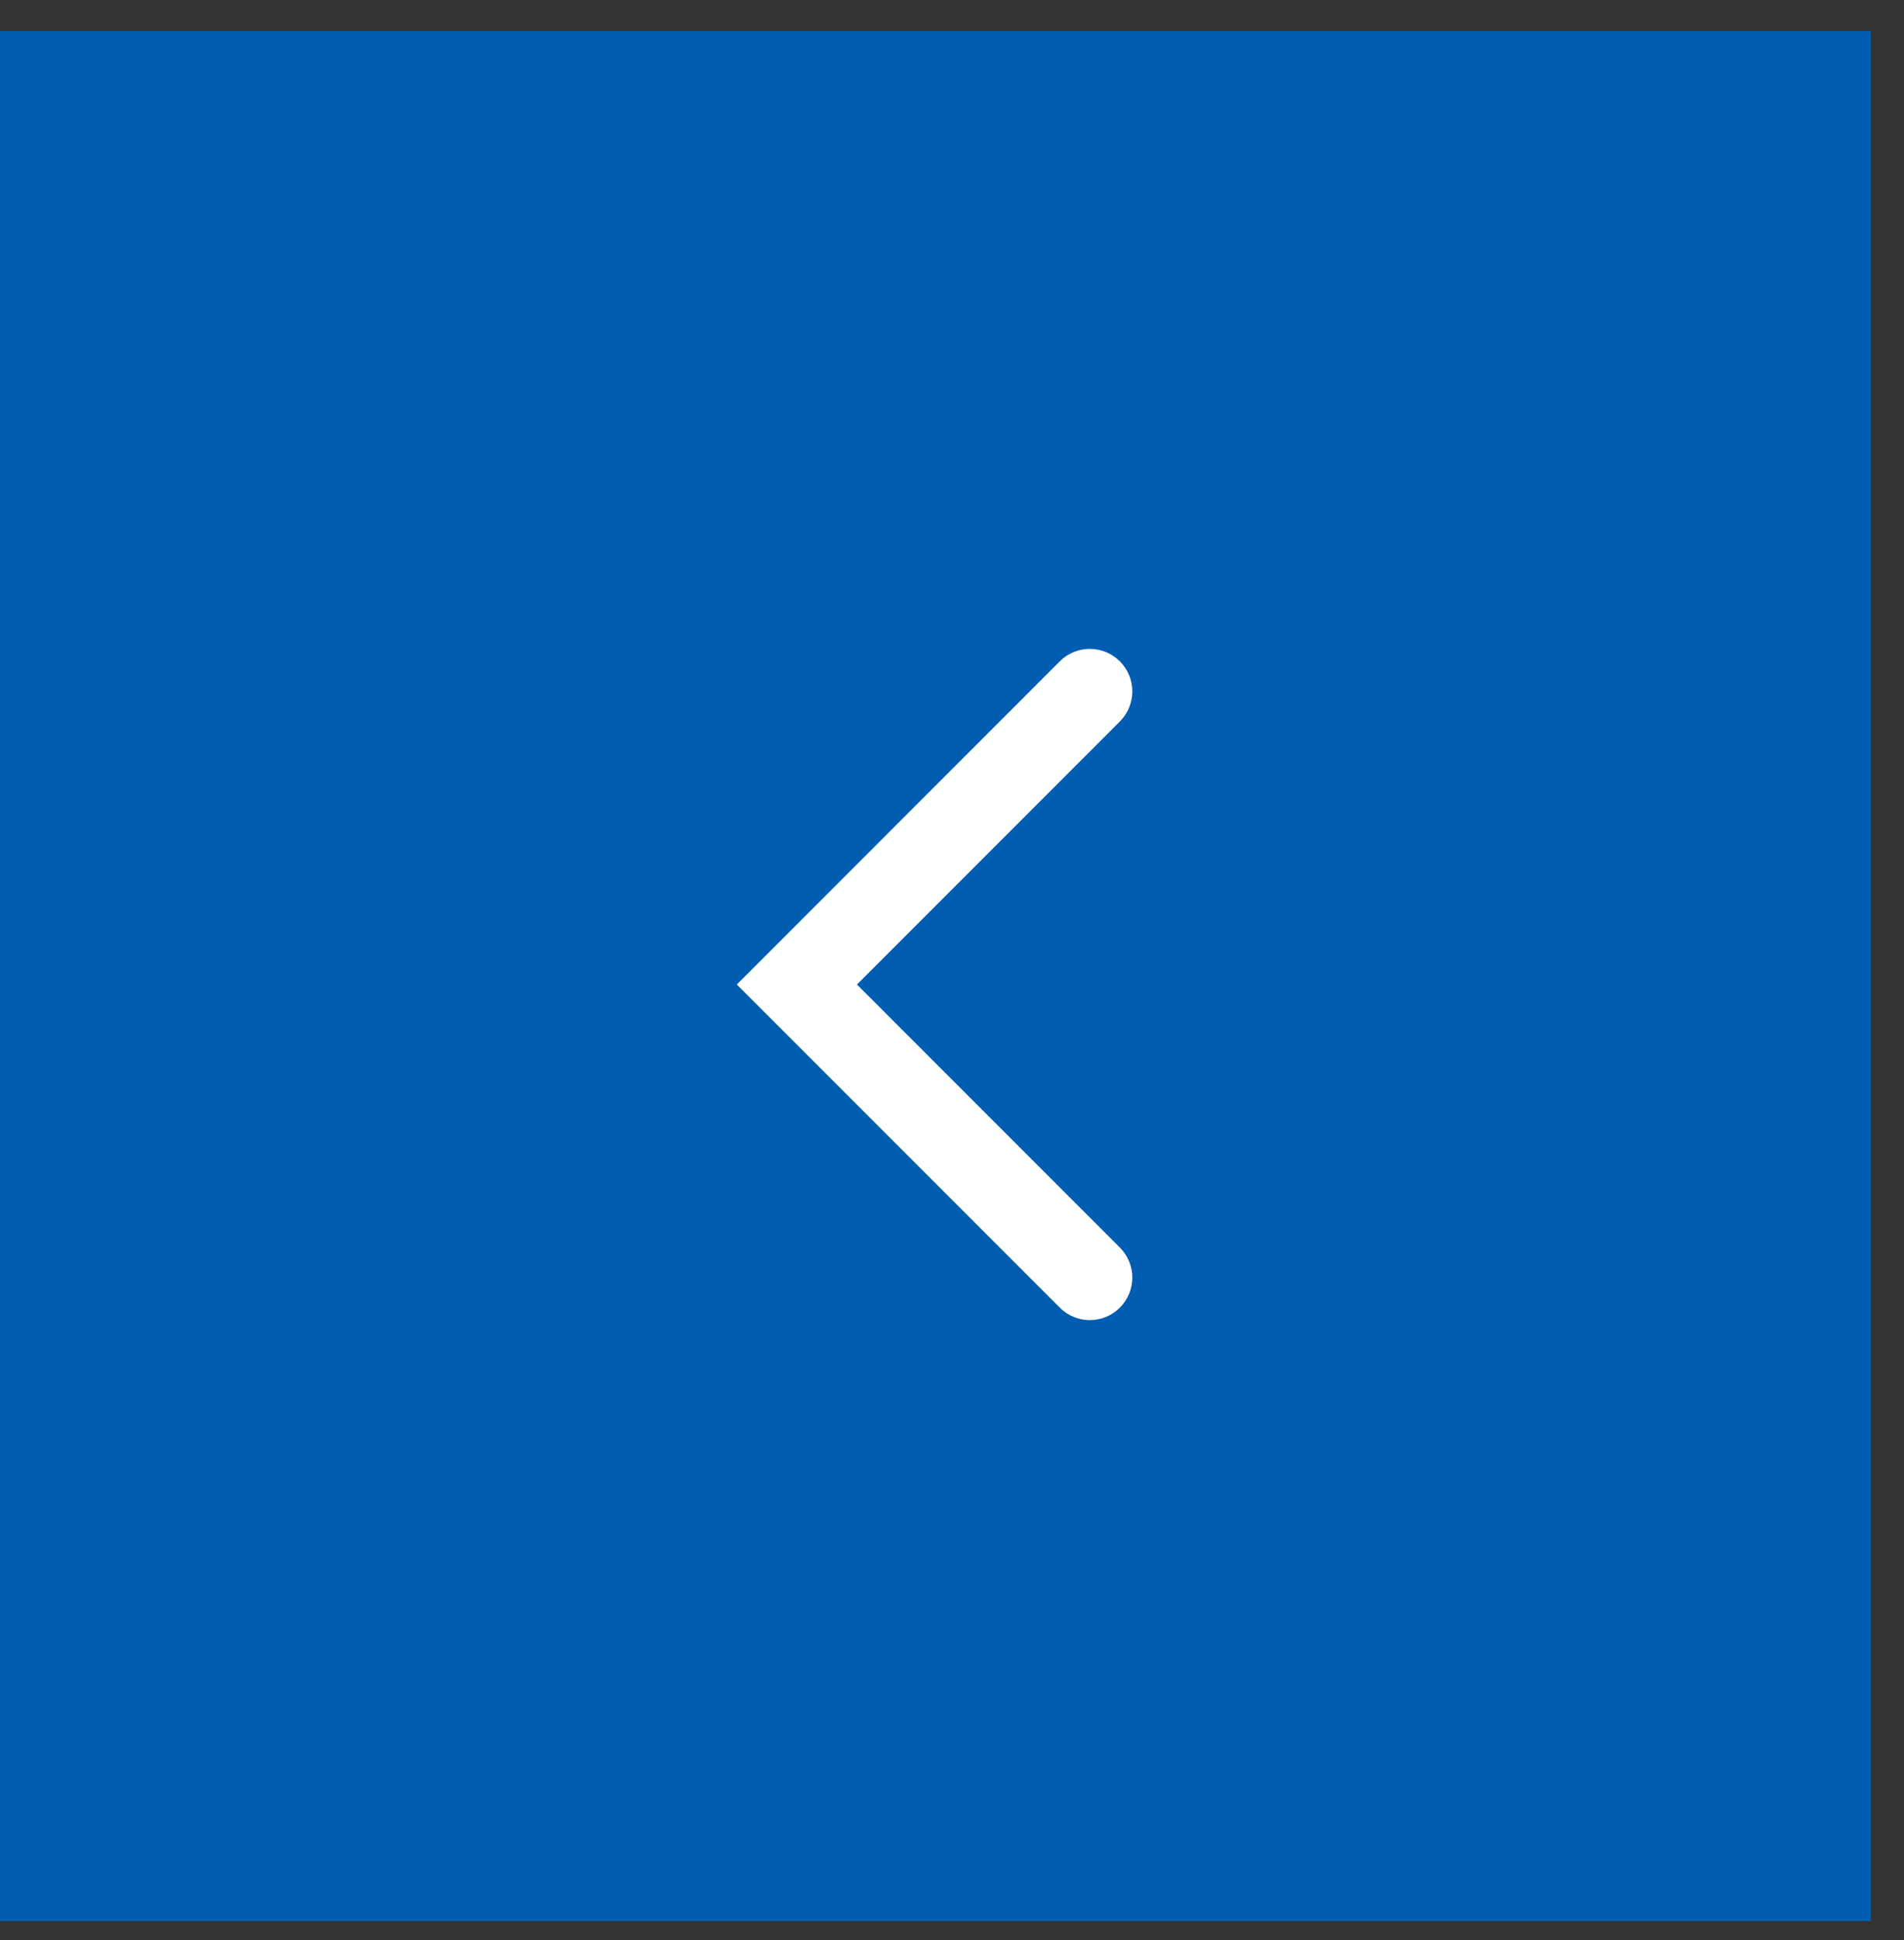
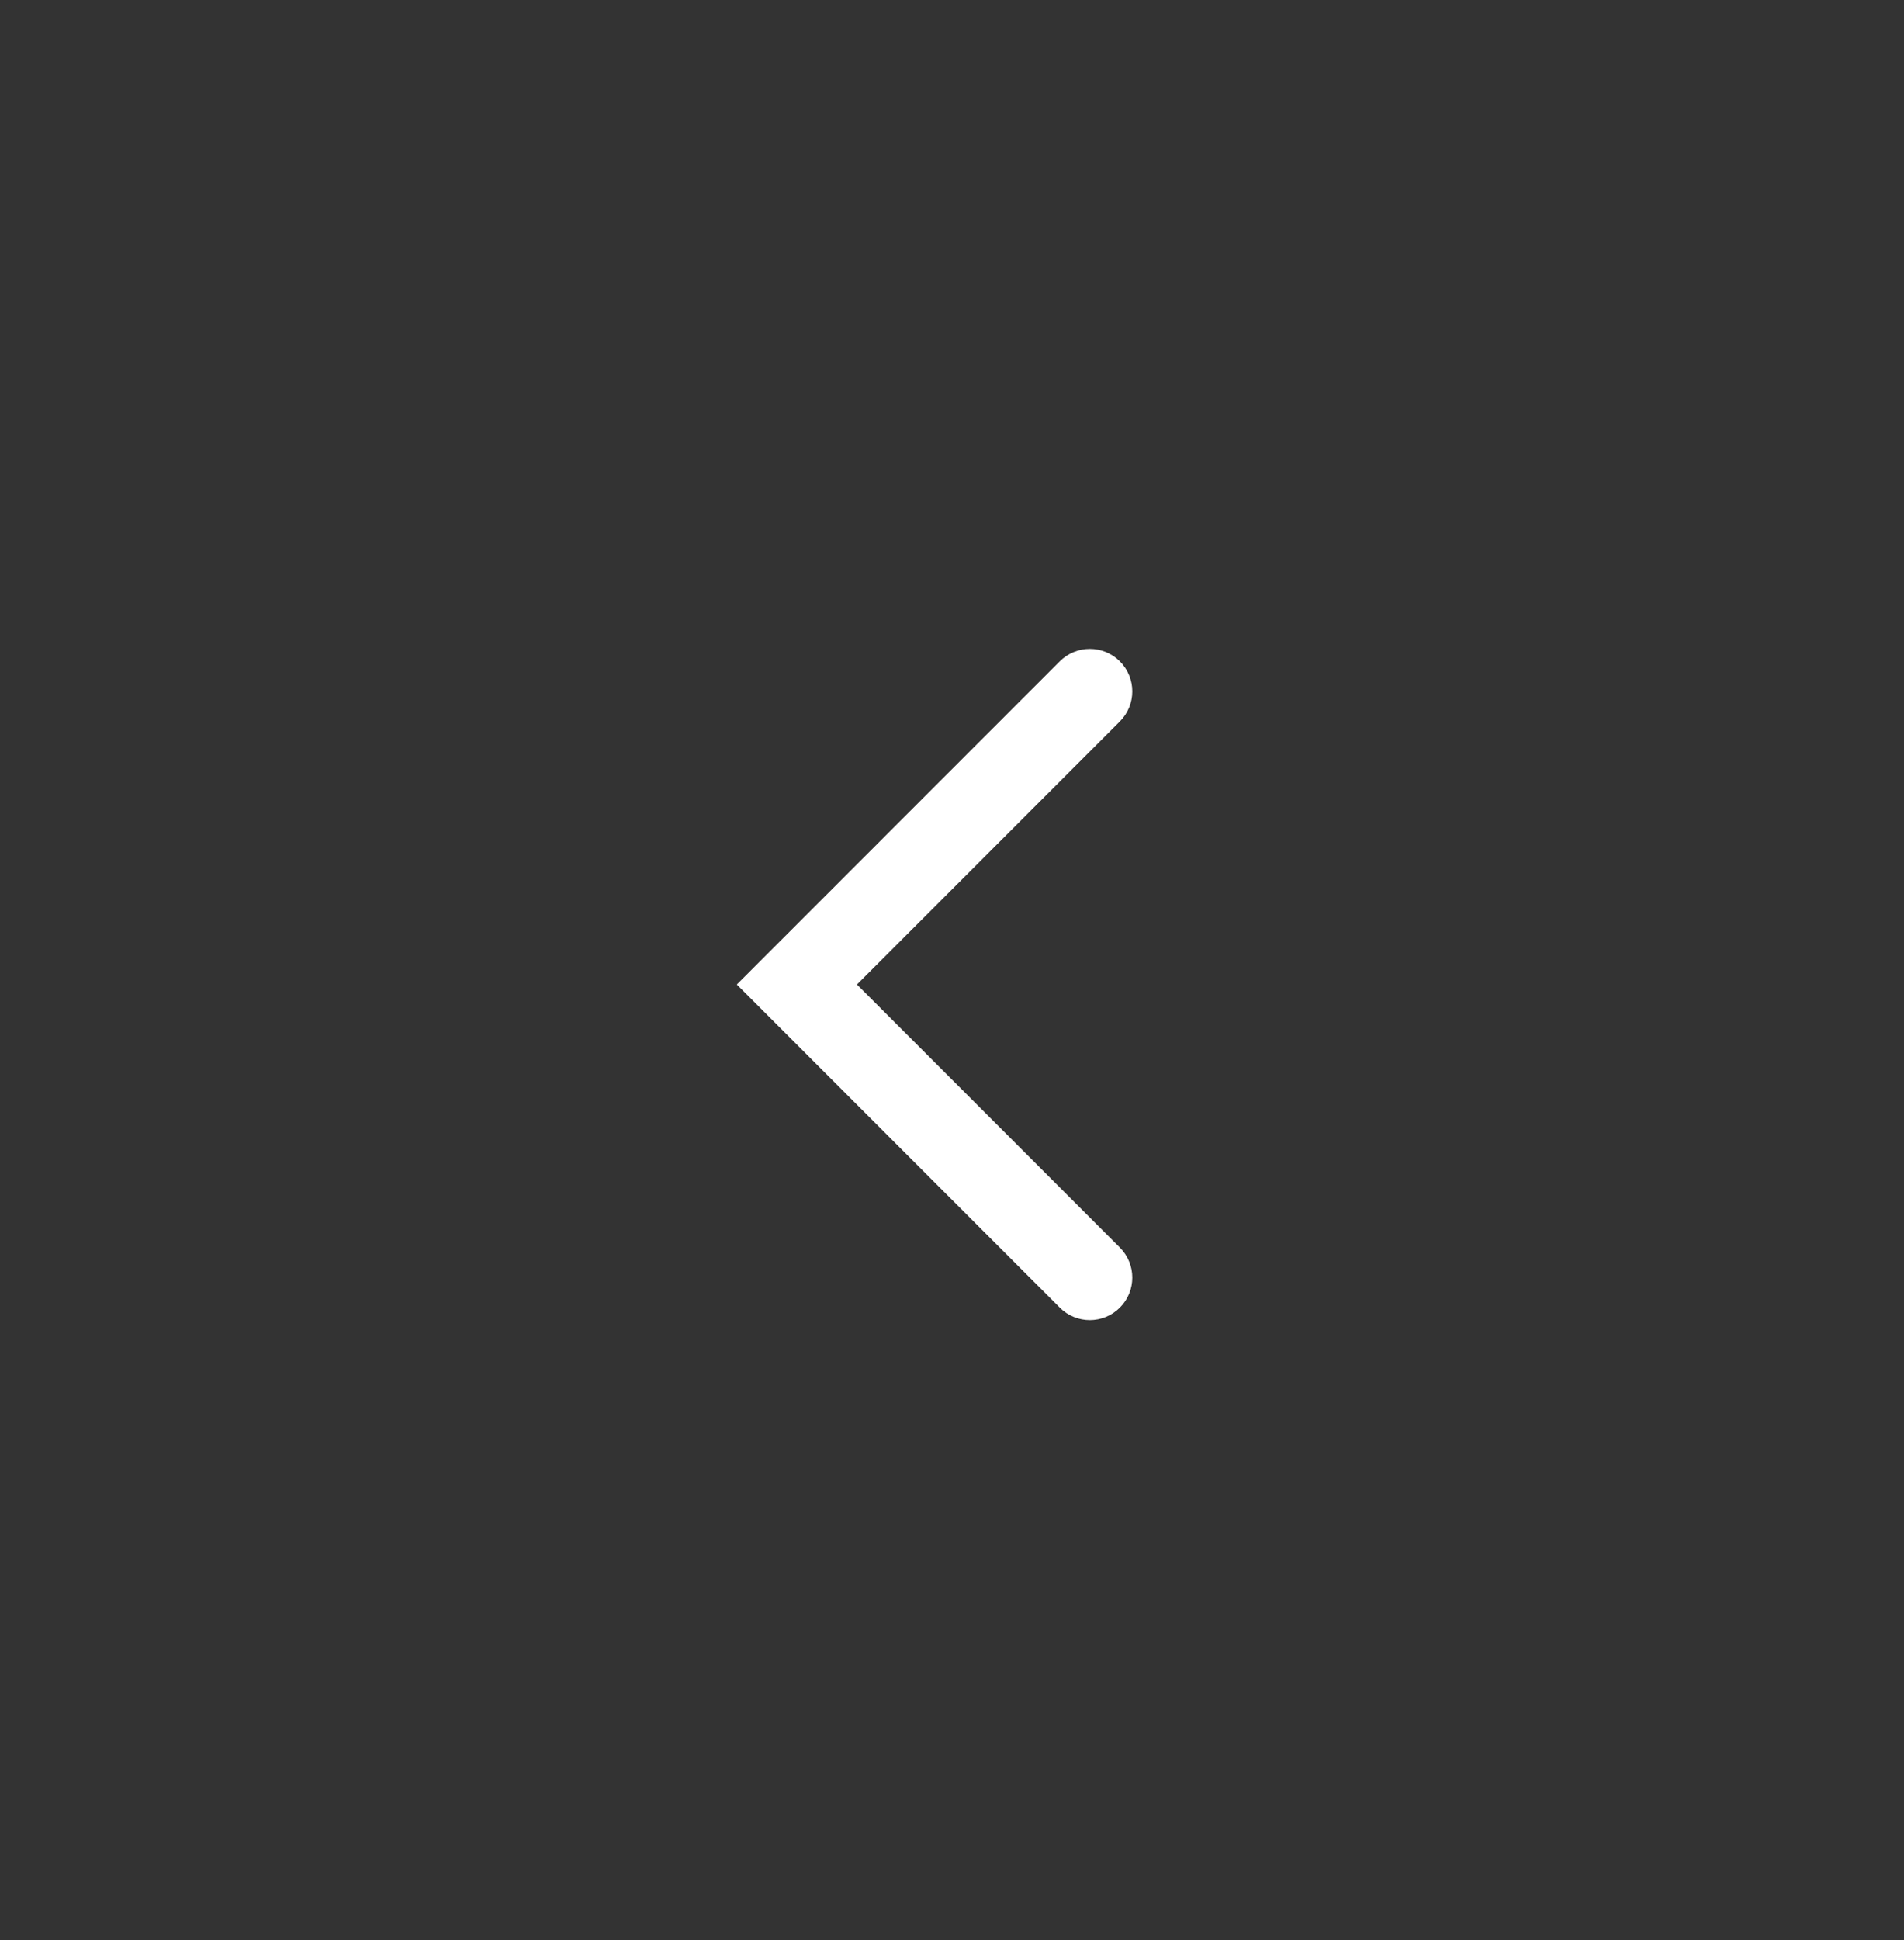
<svg xmlns="http://www.w3.org/2000/svg" width="54" height="55" viewBox="0 0 54 55" fill="none">
  <rect x="0" y="0" width="54" height="55" fill="#333333" stroke="none" />
-   <rect y="0.881" width="53.06" height="53.577" fill="#005DB1" />
  <path fill-rule="evenodd" clip-rule="evenodd" d="M31.761 18.747C32.231 19.218 32.231 19.98 31.761 20.451L24.304 27.908L31.761 35.365C32.231 35.835 32.231 36.598 31.761 37.068C31.29 37.539 30.528 37.539 30.057 37.068L20.897 27.908L30.057 18.747C30.528 18.277 31.29 18.277 31.761 18.747Z" fill="white" />
</svg>